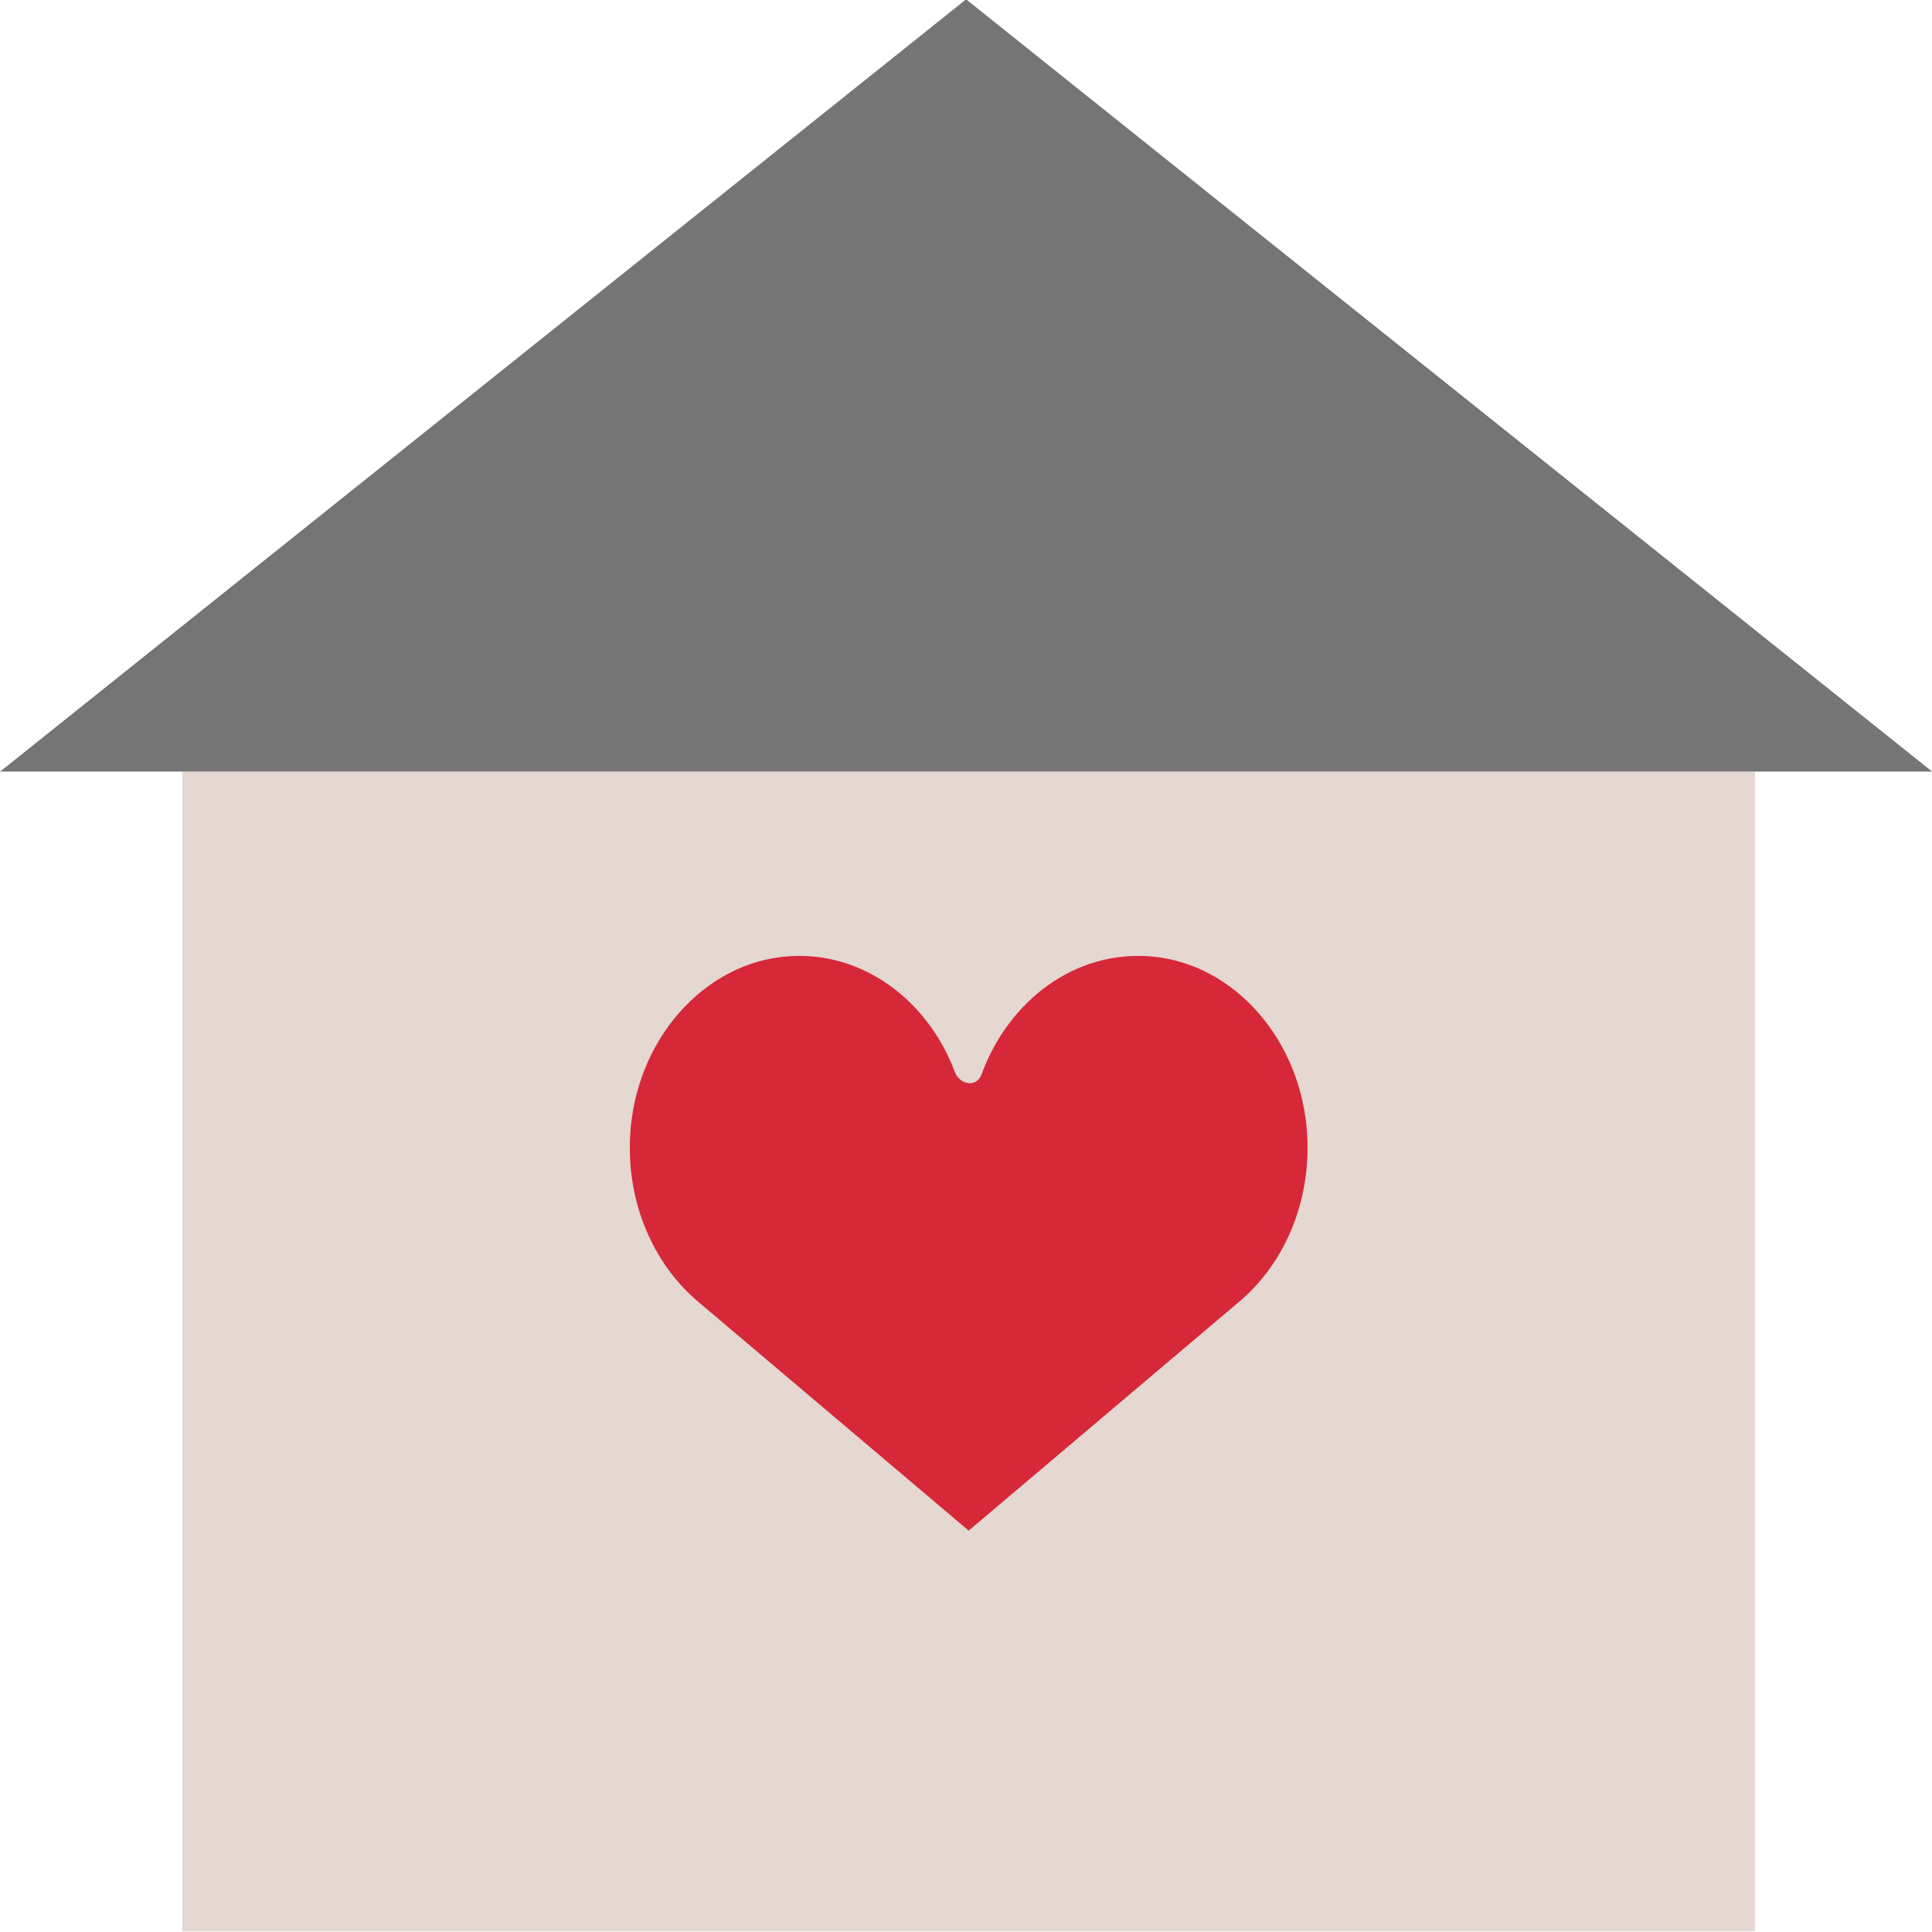
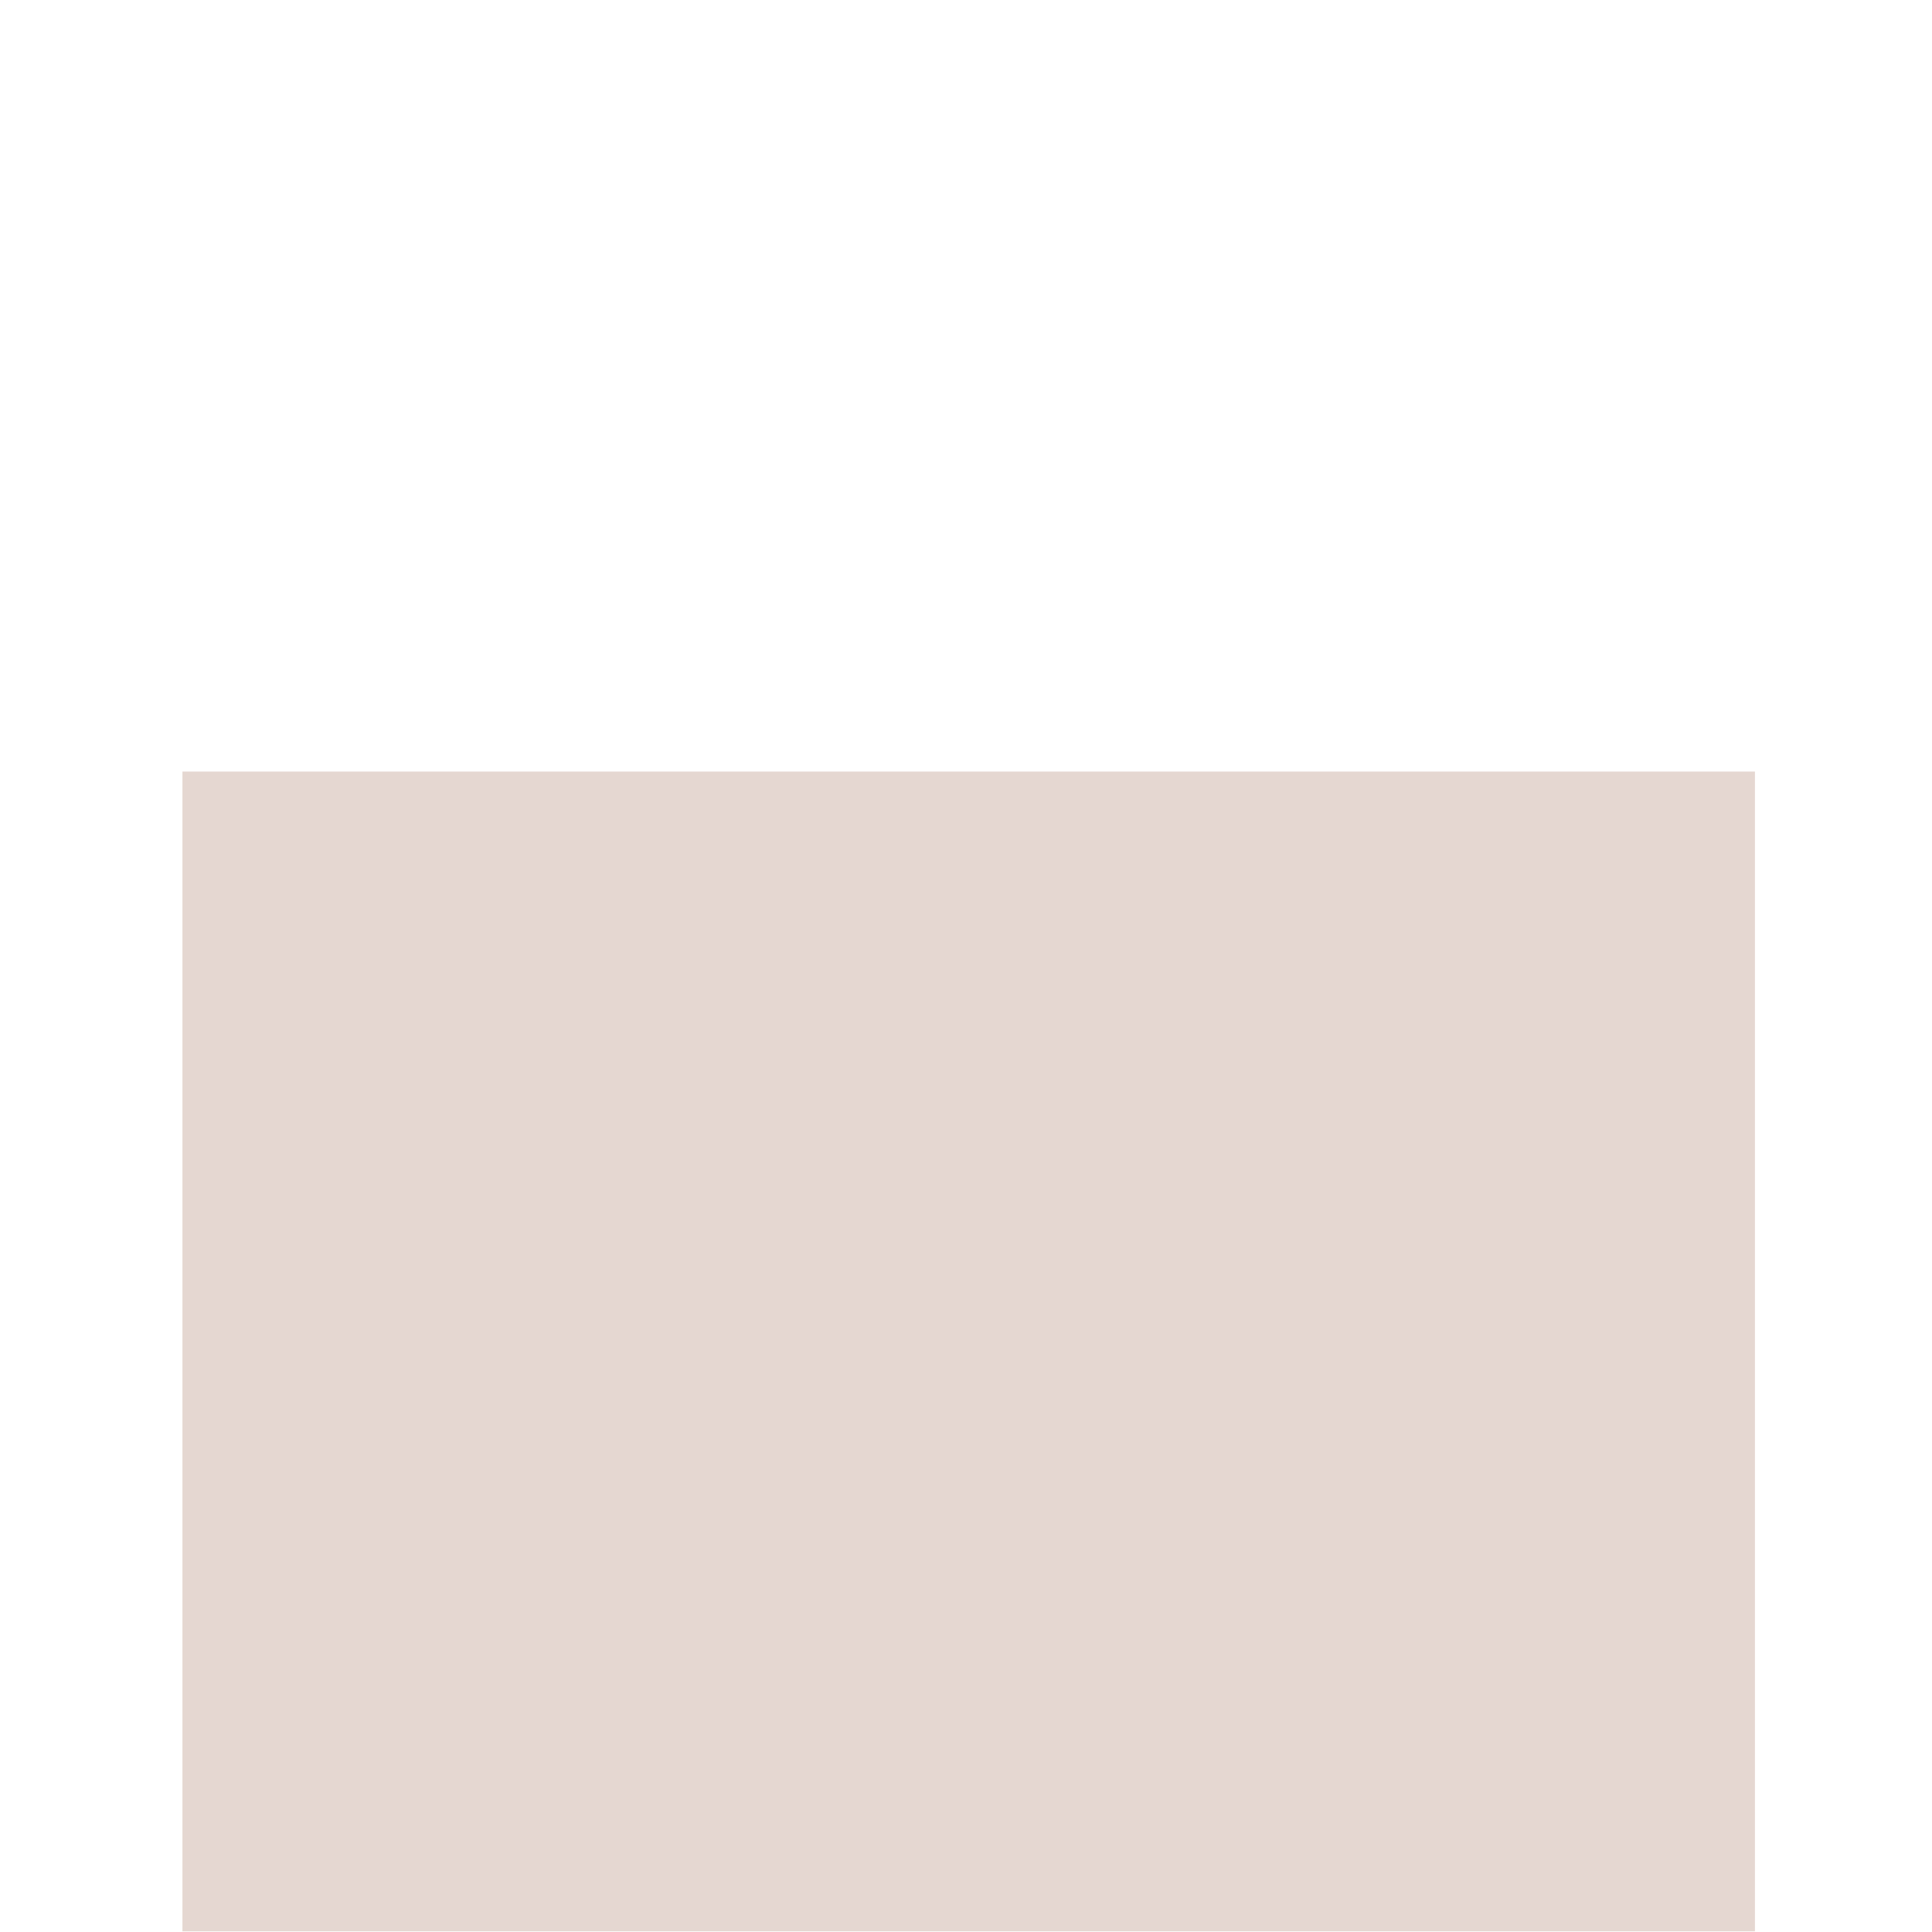
<svg xmlns="http://www.w3.org/2000/svg" id="_レイヤー_1" data-name="レイヤー_1" width="250" height="250" version="1.1" viewBox="0 0 250 250">
  <defs>
    <style>
      .st0 {
        fill: #e5d7d1;
      }

      .st1 {
        fill: #767575;
      }

      .st2 {
        fill: #d62839;
      }
    </style>
  </defs>
  <g id="_レイヤー_2">
    <rect class="st0" x="23.608" y="99.841" width="203.481" height="150.074" />
-     <polygon class="st1" points="125.015 -.085 .015 99.841 250.015 99.841 125.015 -.085" />
-     <path class="st2" d="M169.167,147.125c-.598-12.343-9.335-22.449-20.222-23.362-9.861-.827-18.466,5.738-21.948,15.306-.245.674-.842,1.098-1.486,1.098h0c-.853,0-1.623-.575-1.958-1.463-.593-1.569-1.32-3.057-2.176-4.438-4.193-6.759-11.286-11.044-19.233-10.533-11.052.71-20.024,10.907-20.616,23.426-.404,8.562,3.028,16.237,8.52,21.033l0.0 0c.173.151.348.299.525.445l34.773,29.426,34.781-29.432c.172-.141.342-.285.51-.432l.008-.007-0-0c5.5-4.802,8.934-12.491,8.519-21.067h0Z" />
  </g>
</svg>